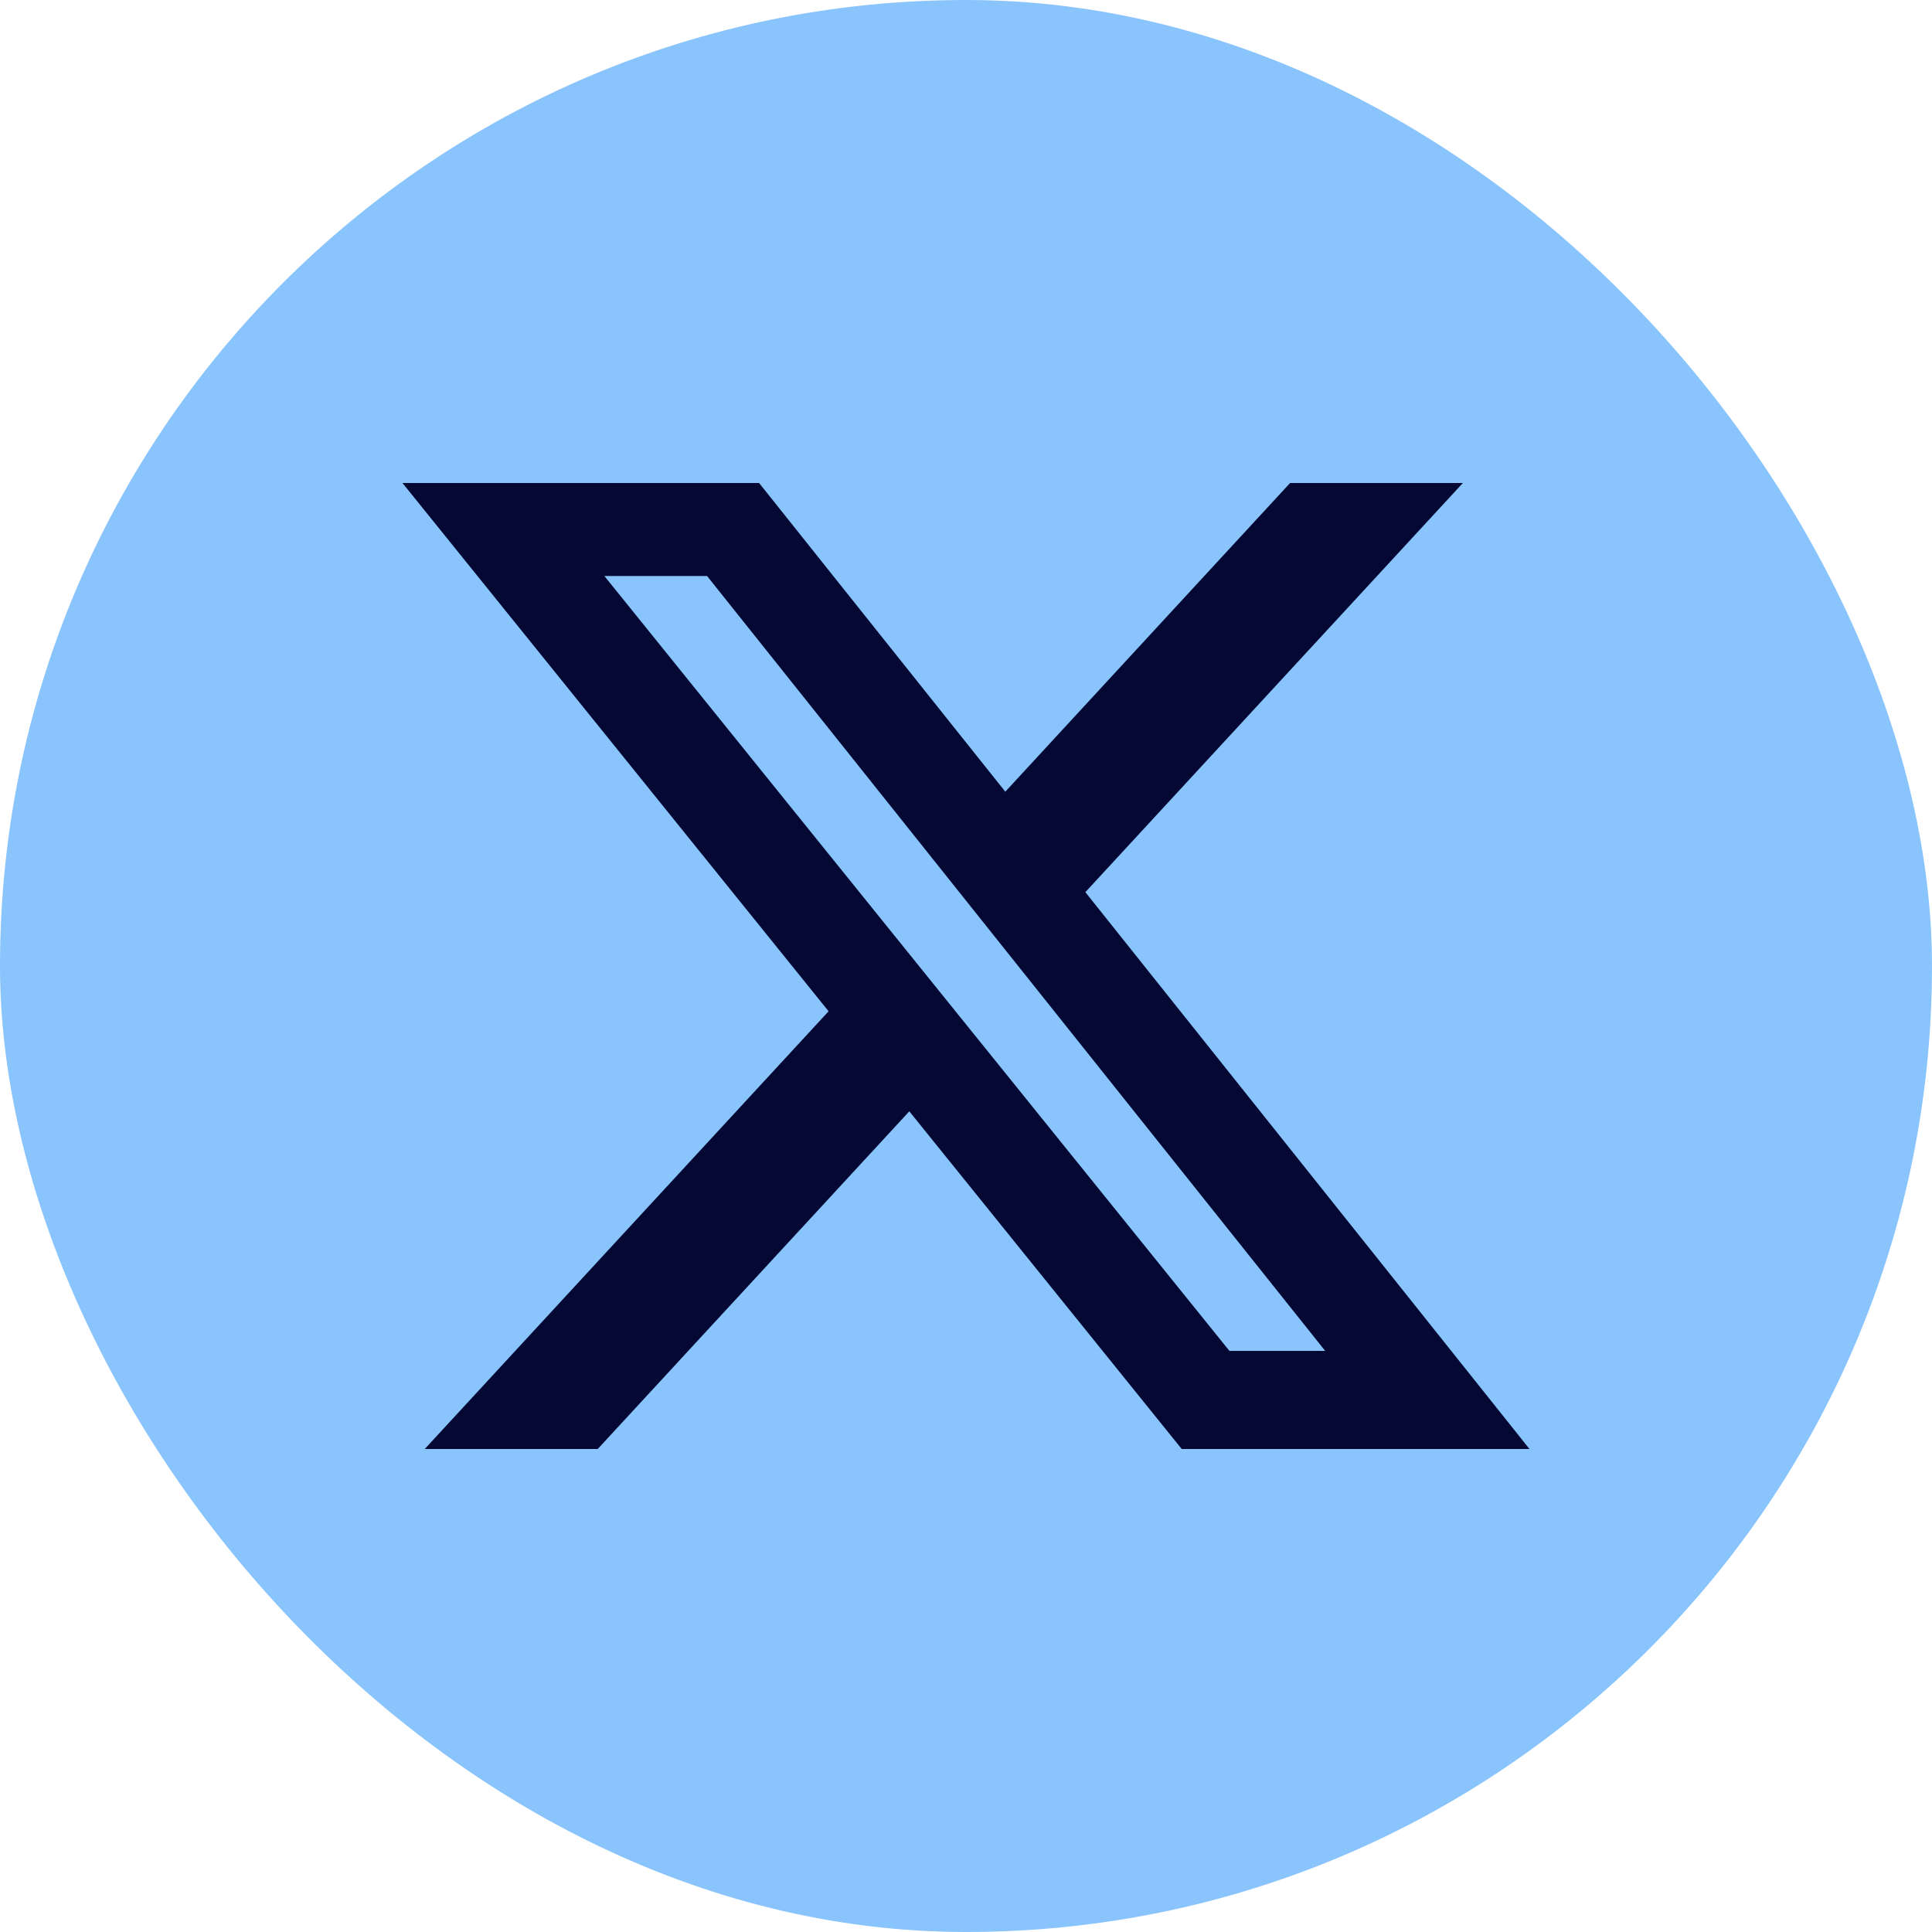
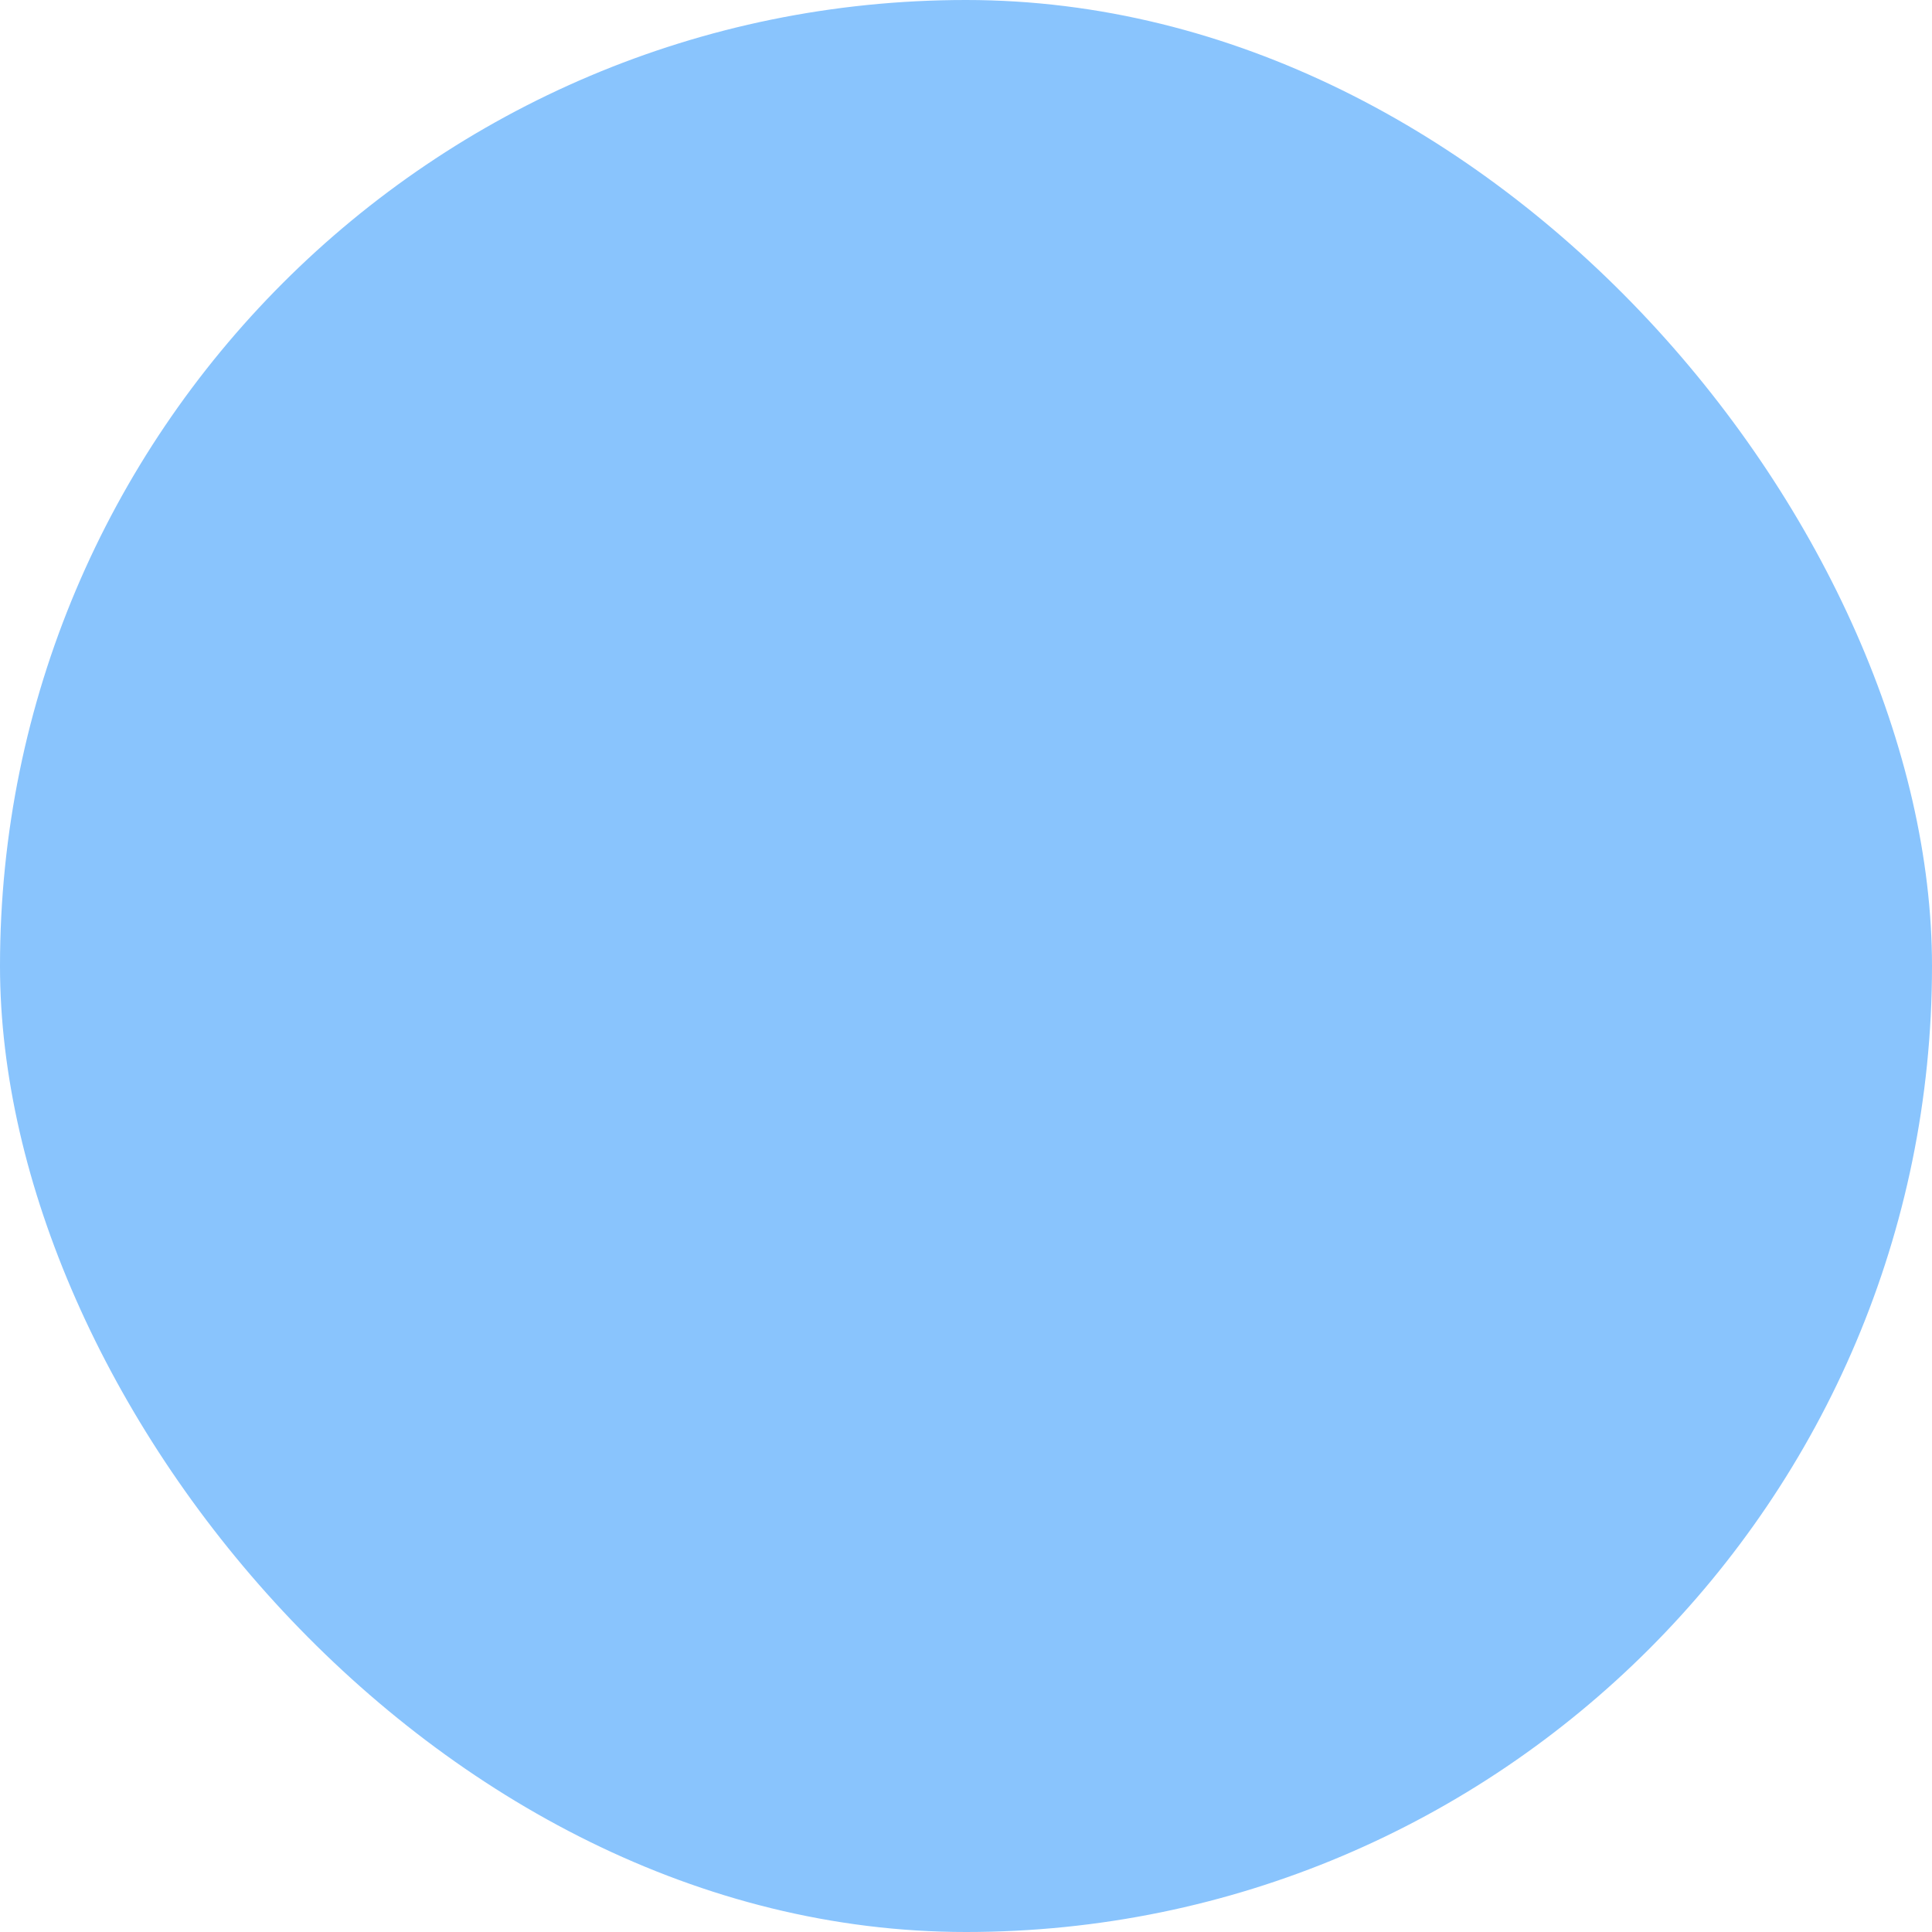
<svg xmlns="http://www.w3.org/2000/svg" width="32" height="32" viewBox="0 0 32 32" fill="none">
  <rect width="32" height="32" rx="16" fill="#89c4fd" />
-   <path d="M21.368 8h2.862l-6.253 6.777L25.333 24h-5.76l-4.512-5.593L9.9 24H7.035l6.689-7.25L6.666 8h5.907l4.078 5.113L21.368 8zm-1.005 14.375h1.586L11.711 9.54H10.01l10.354 12.836z" fill="#040832" />
</svg>